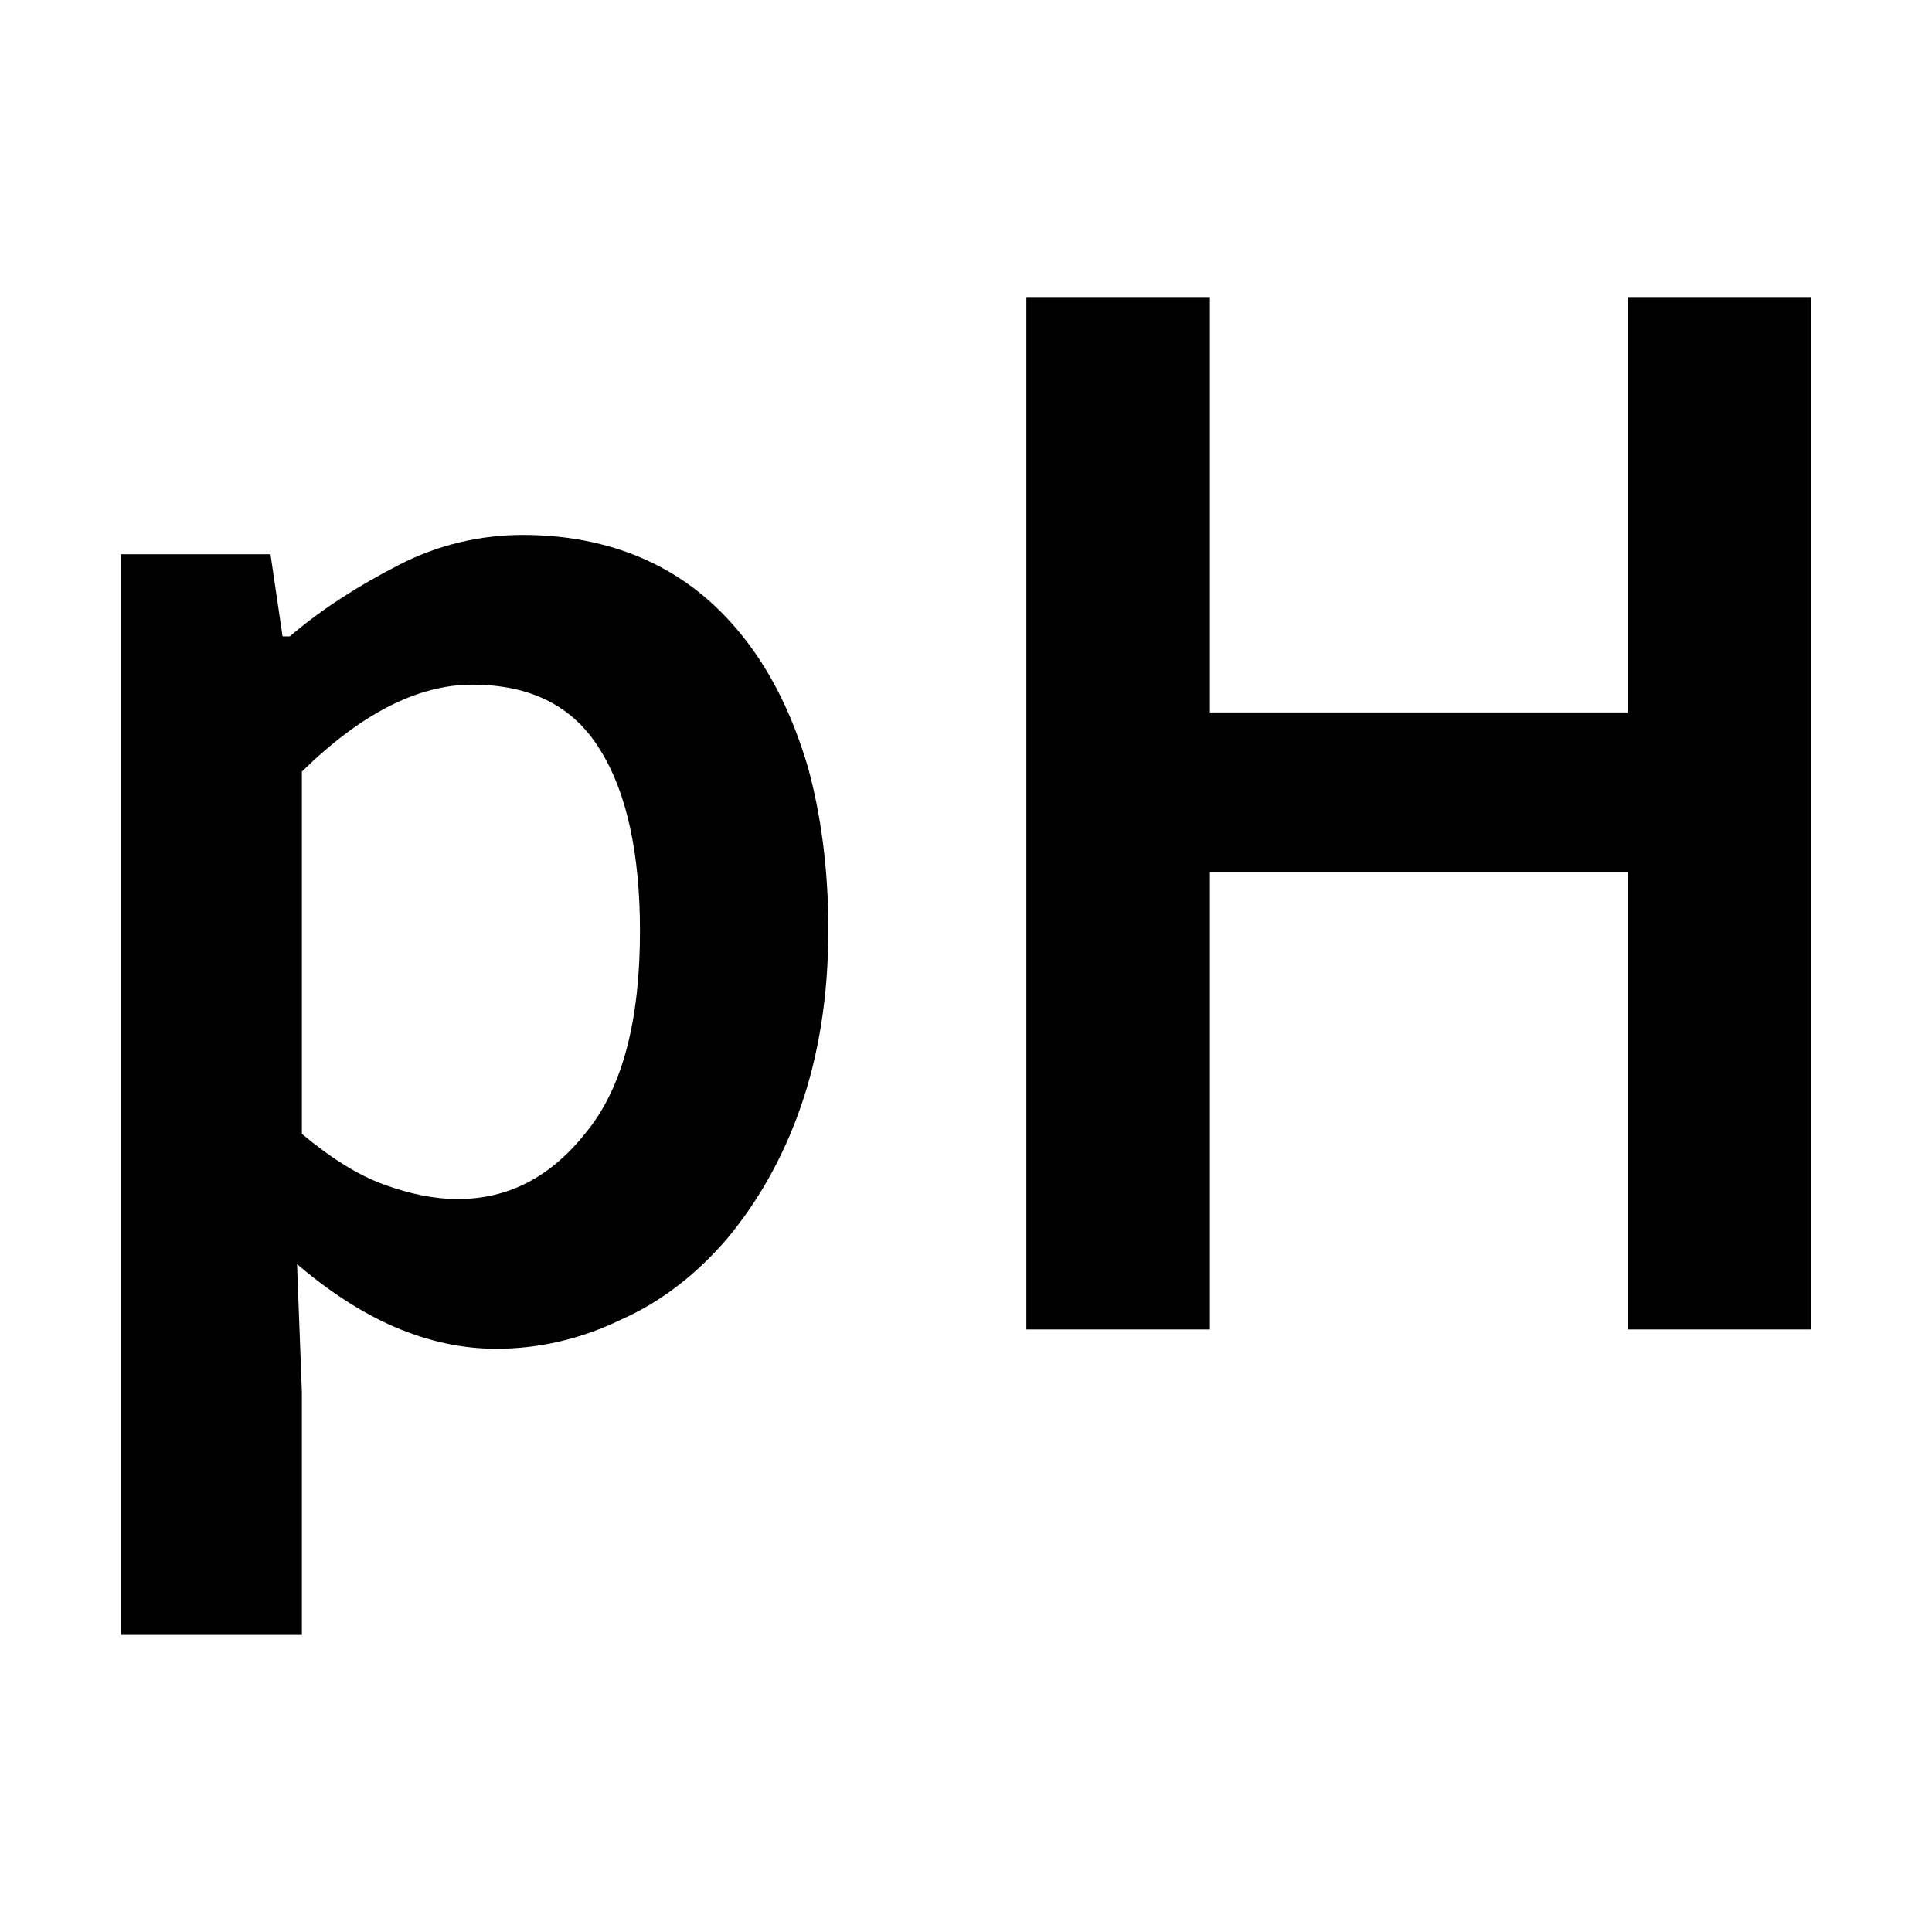
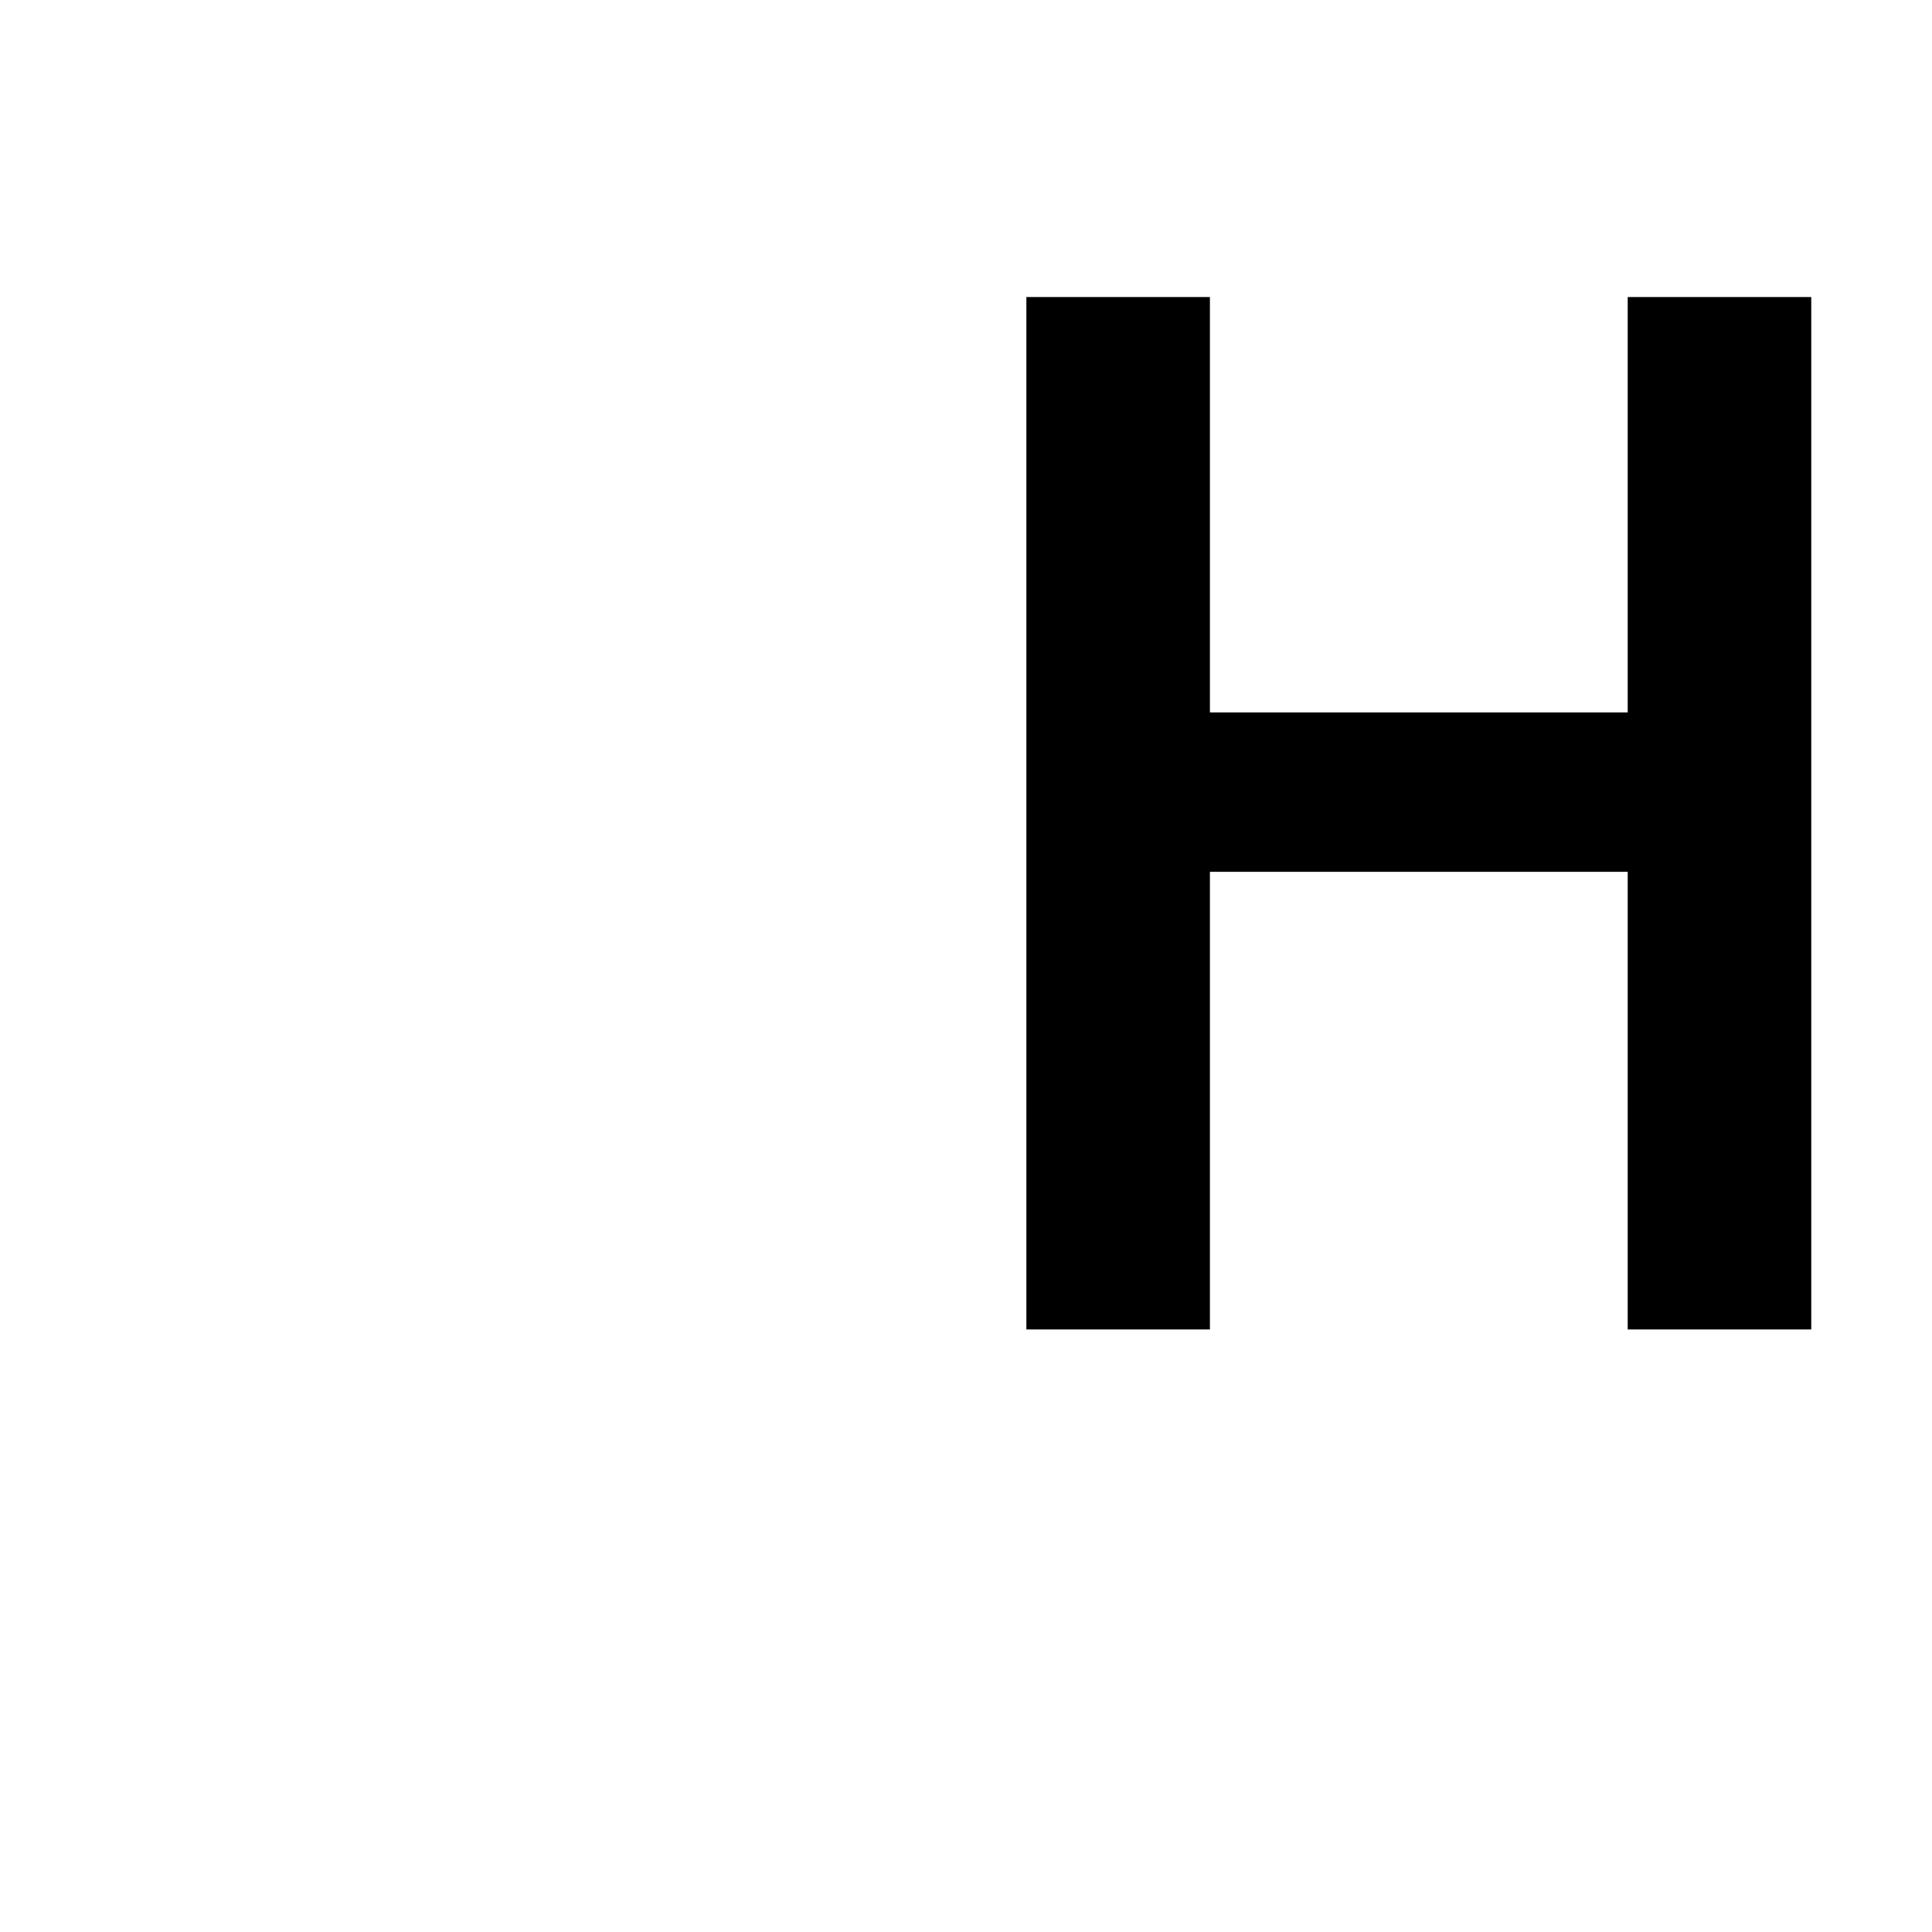
<svg xmlns="http://www.w3.org/2000/svg" id="Ebene_1" x="0px" y="0px" viewBox="0 0 160 160" style="enable-background:new 0 0 160 160;" xml:space="preserve">
  <g>
-     <path d="M25,115.3v20.1H10V45.9h12.4l1,6.8H24c2.7-2.3,5.7-4.2,9-5.9s6.8-2.5,10.3-2.5c4,0,7.6,0.8,10.7,2.3  c3.1,1.5,5.7,3.7,7.9,6.6c2.2,2.9,3.8,6.3,5,10.3c1.1,4,1.7,8.5,1.7,13.5c0,5.5-0.8,10.4-2.3,14.7c-1.5,4.3-3.6,7.9-6.1,10.9  c-2.5,2.9-5.4,5.2-8.8,6.7c-3.3,1.6-6.8,2.4-10.3,2.4c-2.8,0-5.6-0.6-8.4-1.8c-2.8-1.2-5.5-3-8.1-5.2L25,115.3z M25,93.9  c2.4,2,4.6,3.4,6.8,4.2c2.2,0.8,4.2,1.2,6.1,1.2c4.3,0,7.8-1.9,10.7-5.6c3-3.7,4.4-9.3,4.4-16.6c0-6.4-1.1-11.5-3.3-15  c-2.2-3.6-5.7-5.4-10.6-5.4c-4.5,0-9.2,2.4-14.1,7.2C25,63.9,25,93.9,25,93.9z" />
    <path d="M85,24.6h15.2V59h34.6V24.6H150v85.5h-15.2V72.2h-34.6v37.9H85V24.6z" />
  </g>
</svg>